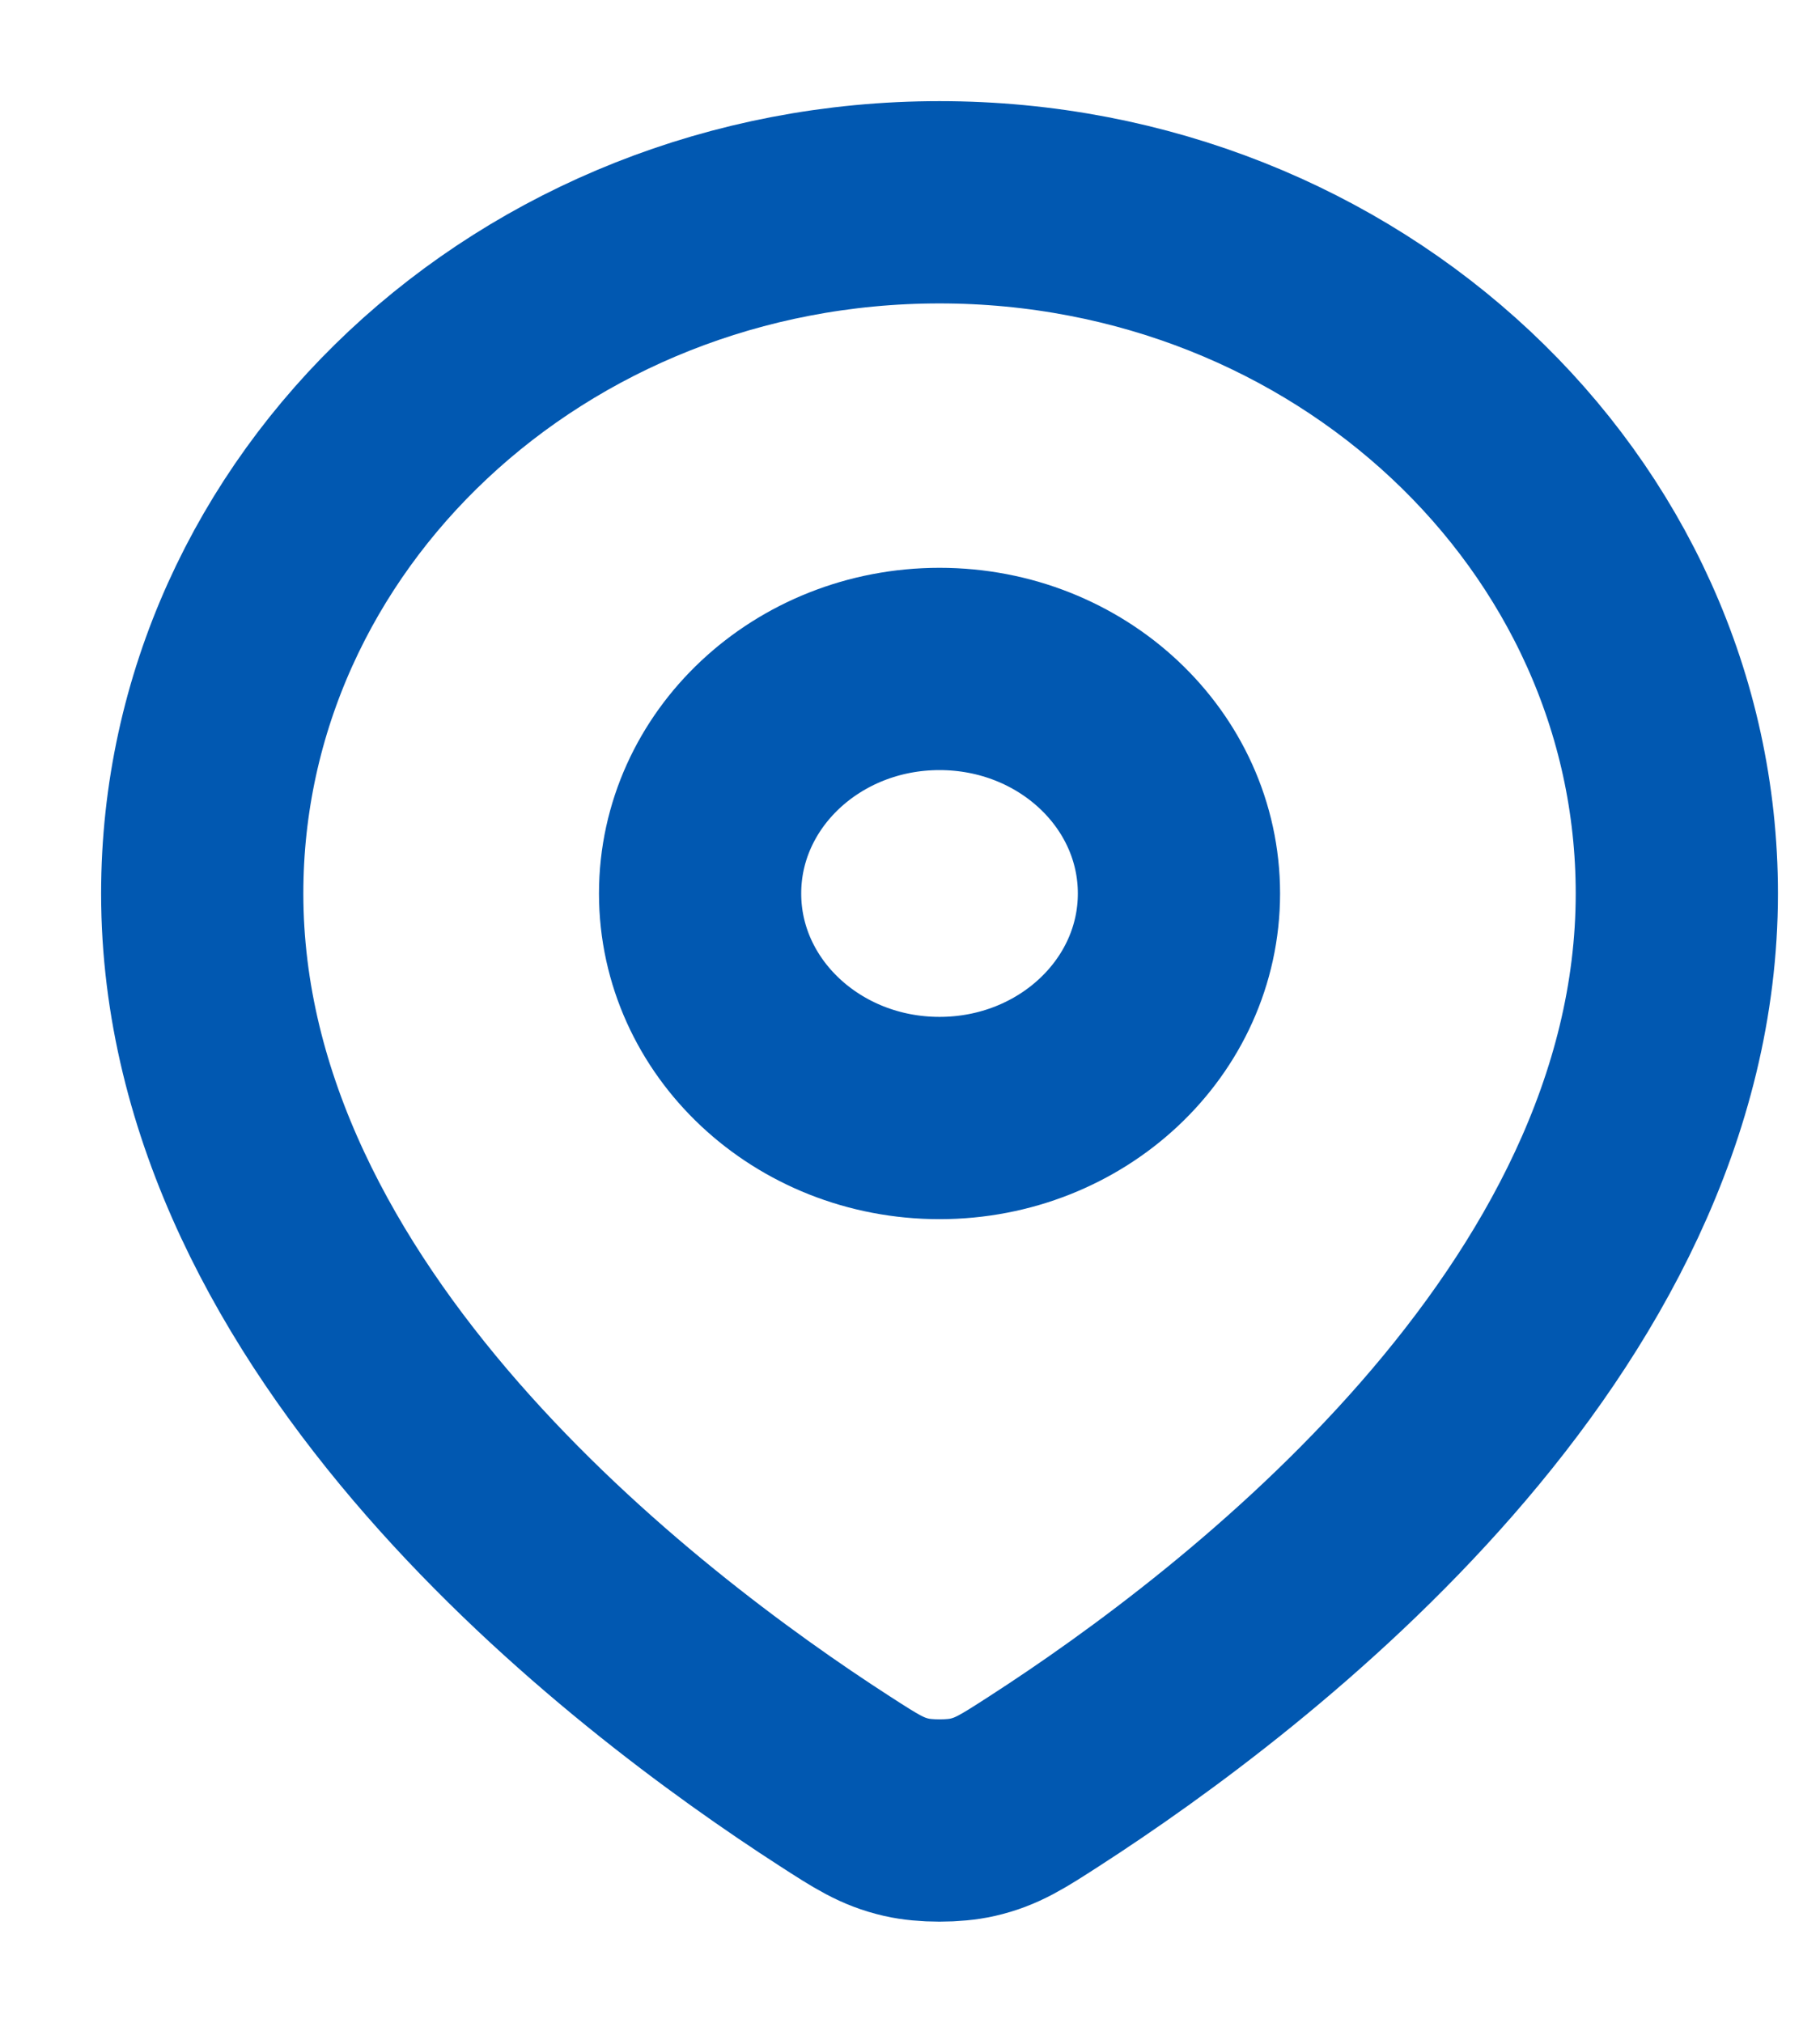
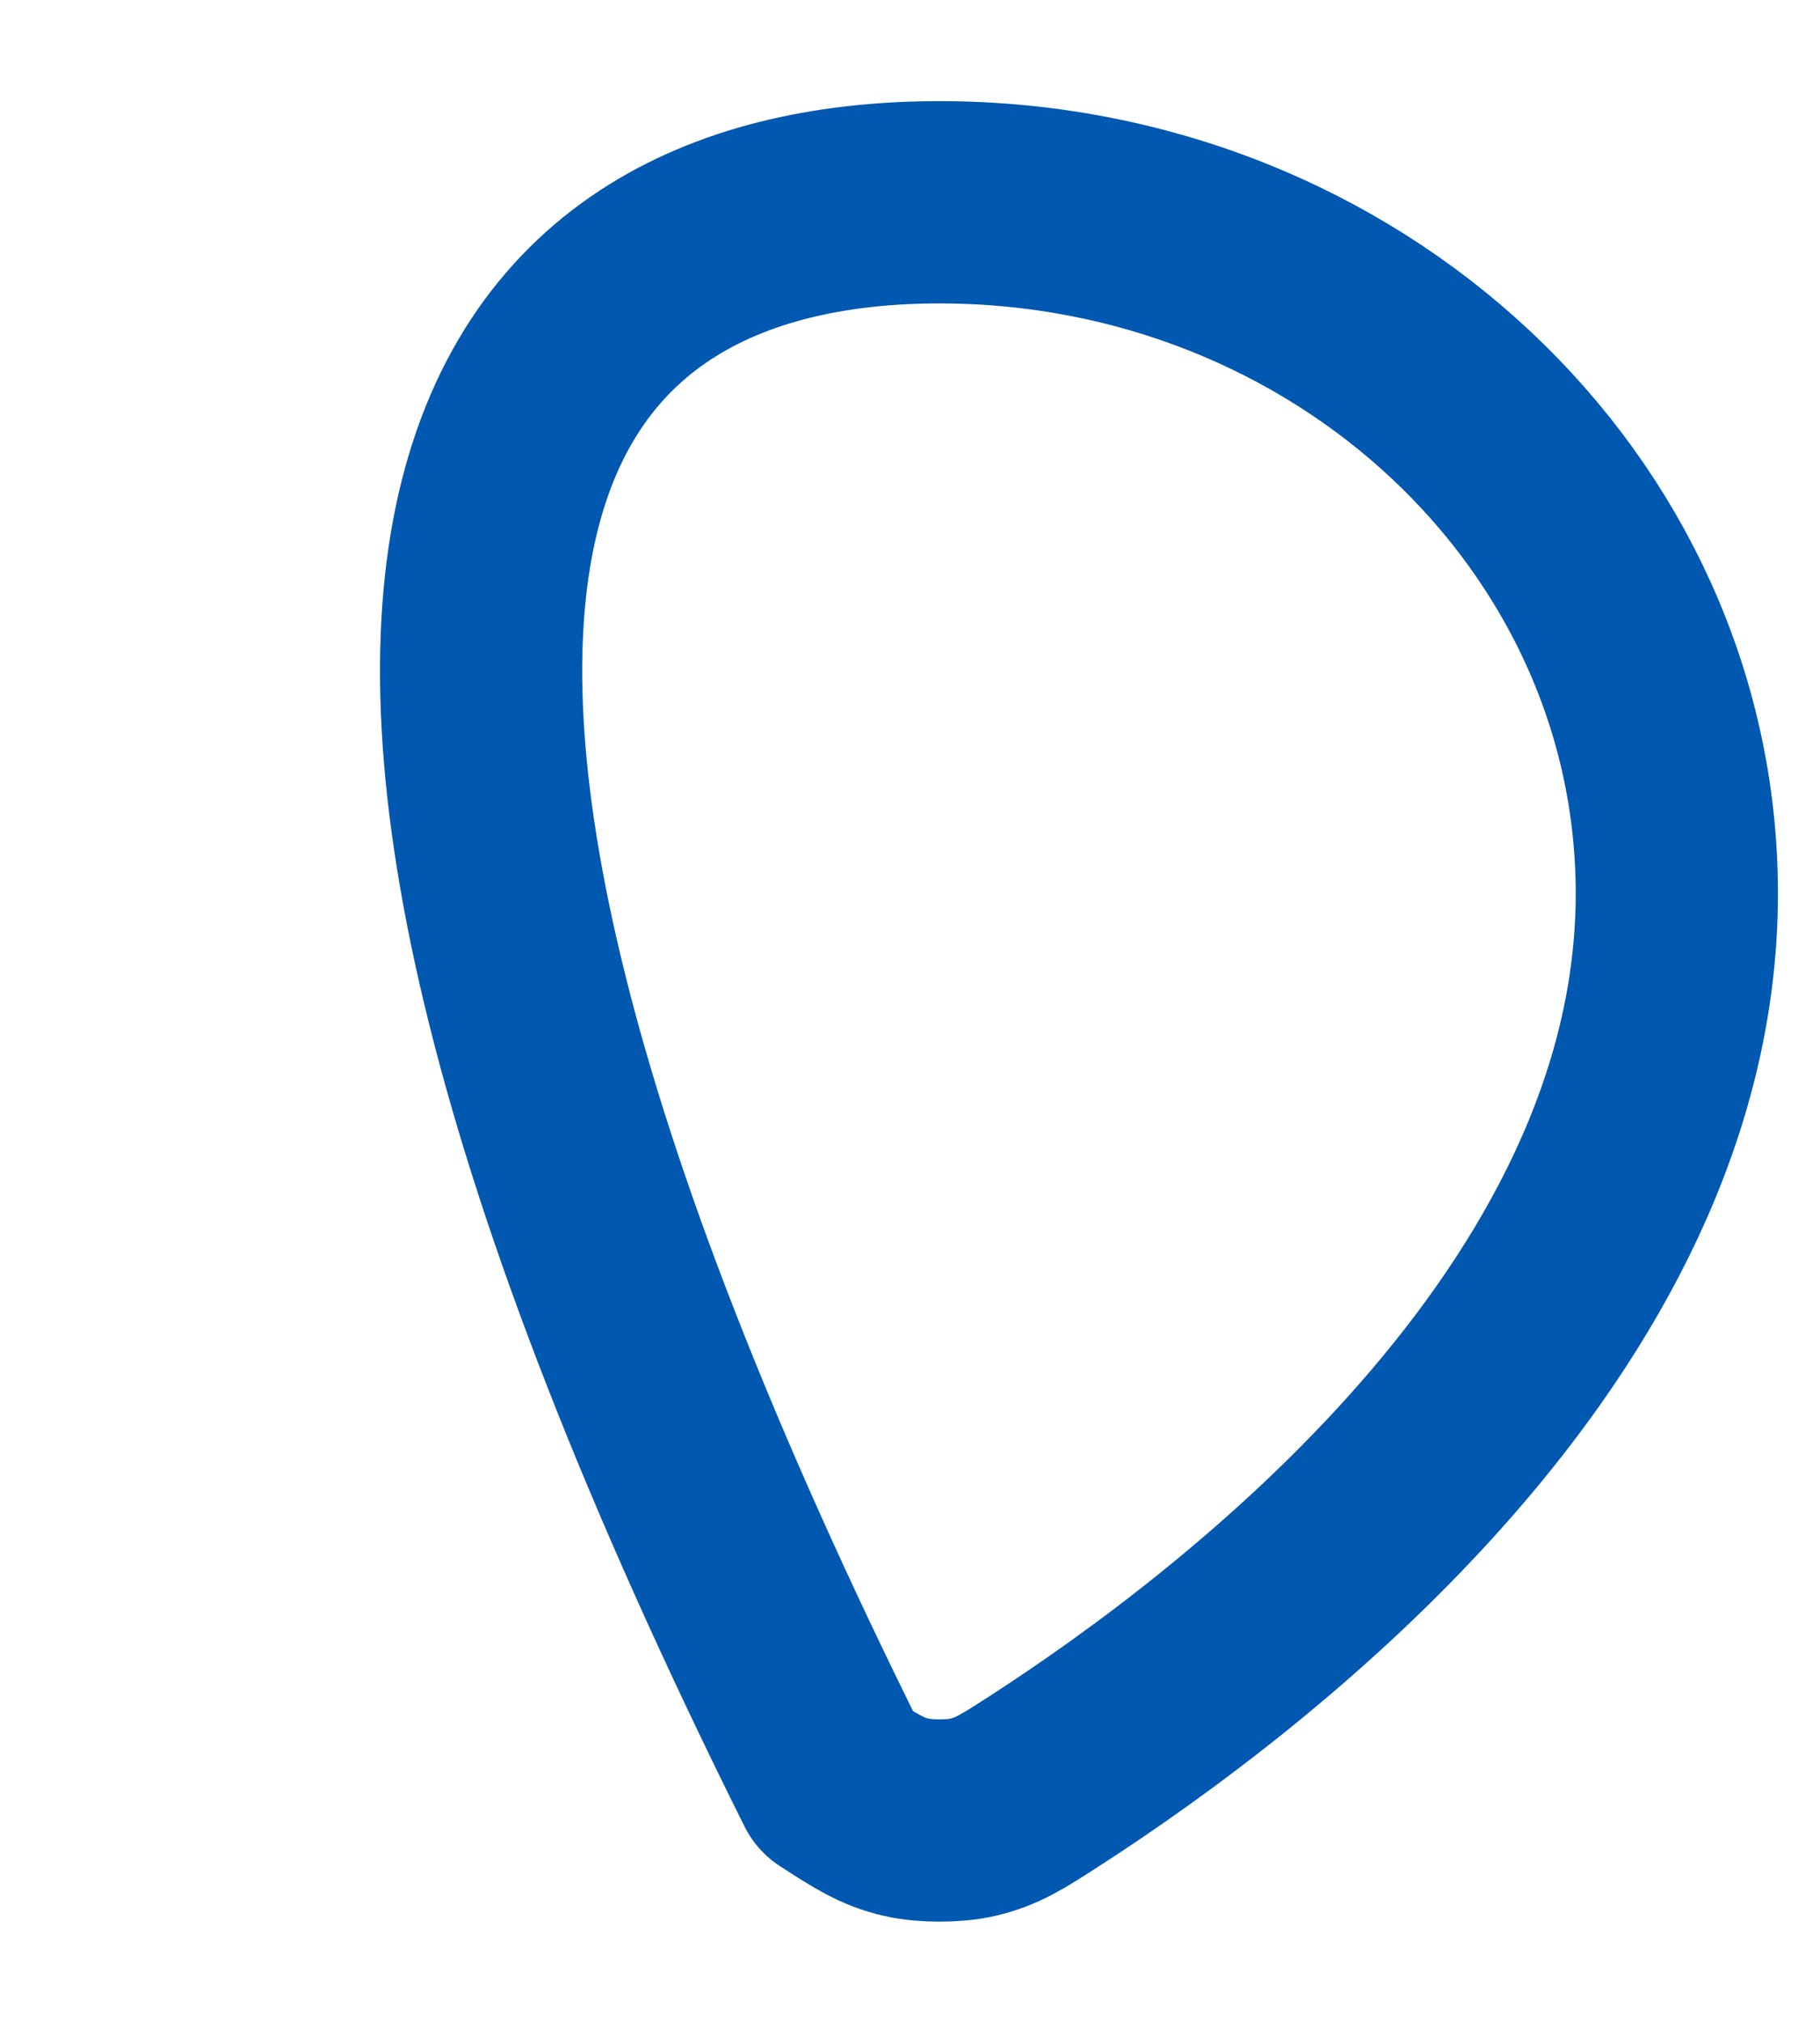
<svg xmlns="http://www.w3.org/2000/svg" width="9" height="10" viewBox="0 0 9 10" fill="none">
-   <path d="M8.292 4.417C8.292 6.536 6.169 8.157 5.163 8.806C5.008 8.906 4.931 8.956 4.809 8.984C4.718 9.005 4.574 9.005 4.483 8.984C4.361 8.956 4.284 8.906 4.129 8.806C3.123 8.157 1 6.536 1 4.417C1 2.53 2.632 1 4.646 1C6.659 1 8.292 2.53 8.292 4.417Z" stroke="#0158B1" stroke-linecap="round" stroke-linejoin="round" />
-   <path d="M5.83 4.417C5.83 5.03 5.3 5.527 4.646 5.527C3.992 5.527 3.462 5.03 3.462 4.417C3.462 3.804 3.992 3.307 4.646 3.307C5.3 3.307 5.83 3.804 5.83 4.417Z" stroke="#0158B1" stroke-linecap="round" stroke-linejoin="round" />
+   <path d="M8.292 4.417C8.292 6.536 6.169 8.157 5.163 8.806C5.008 8.906 4.931 8.956 4.809 8.984C4.718 9.005 4.574 9.005 4.483 8.984C4.361 8.956 4.284 8.906 4.129 8.806C1 2.53 2.632 1 4.646 1C6.659 1 8.292 2.53 8.292 4.417Z" stroke="#0158B1" stroke-linecap="round" stroke-linejoin="round" />
</svg>